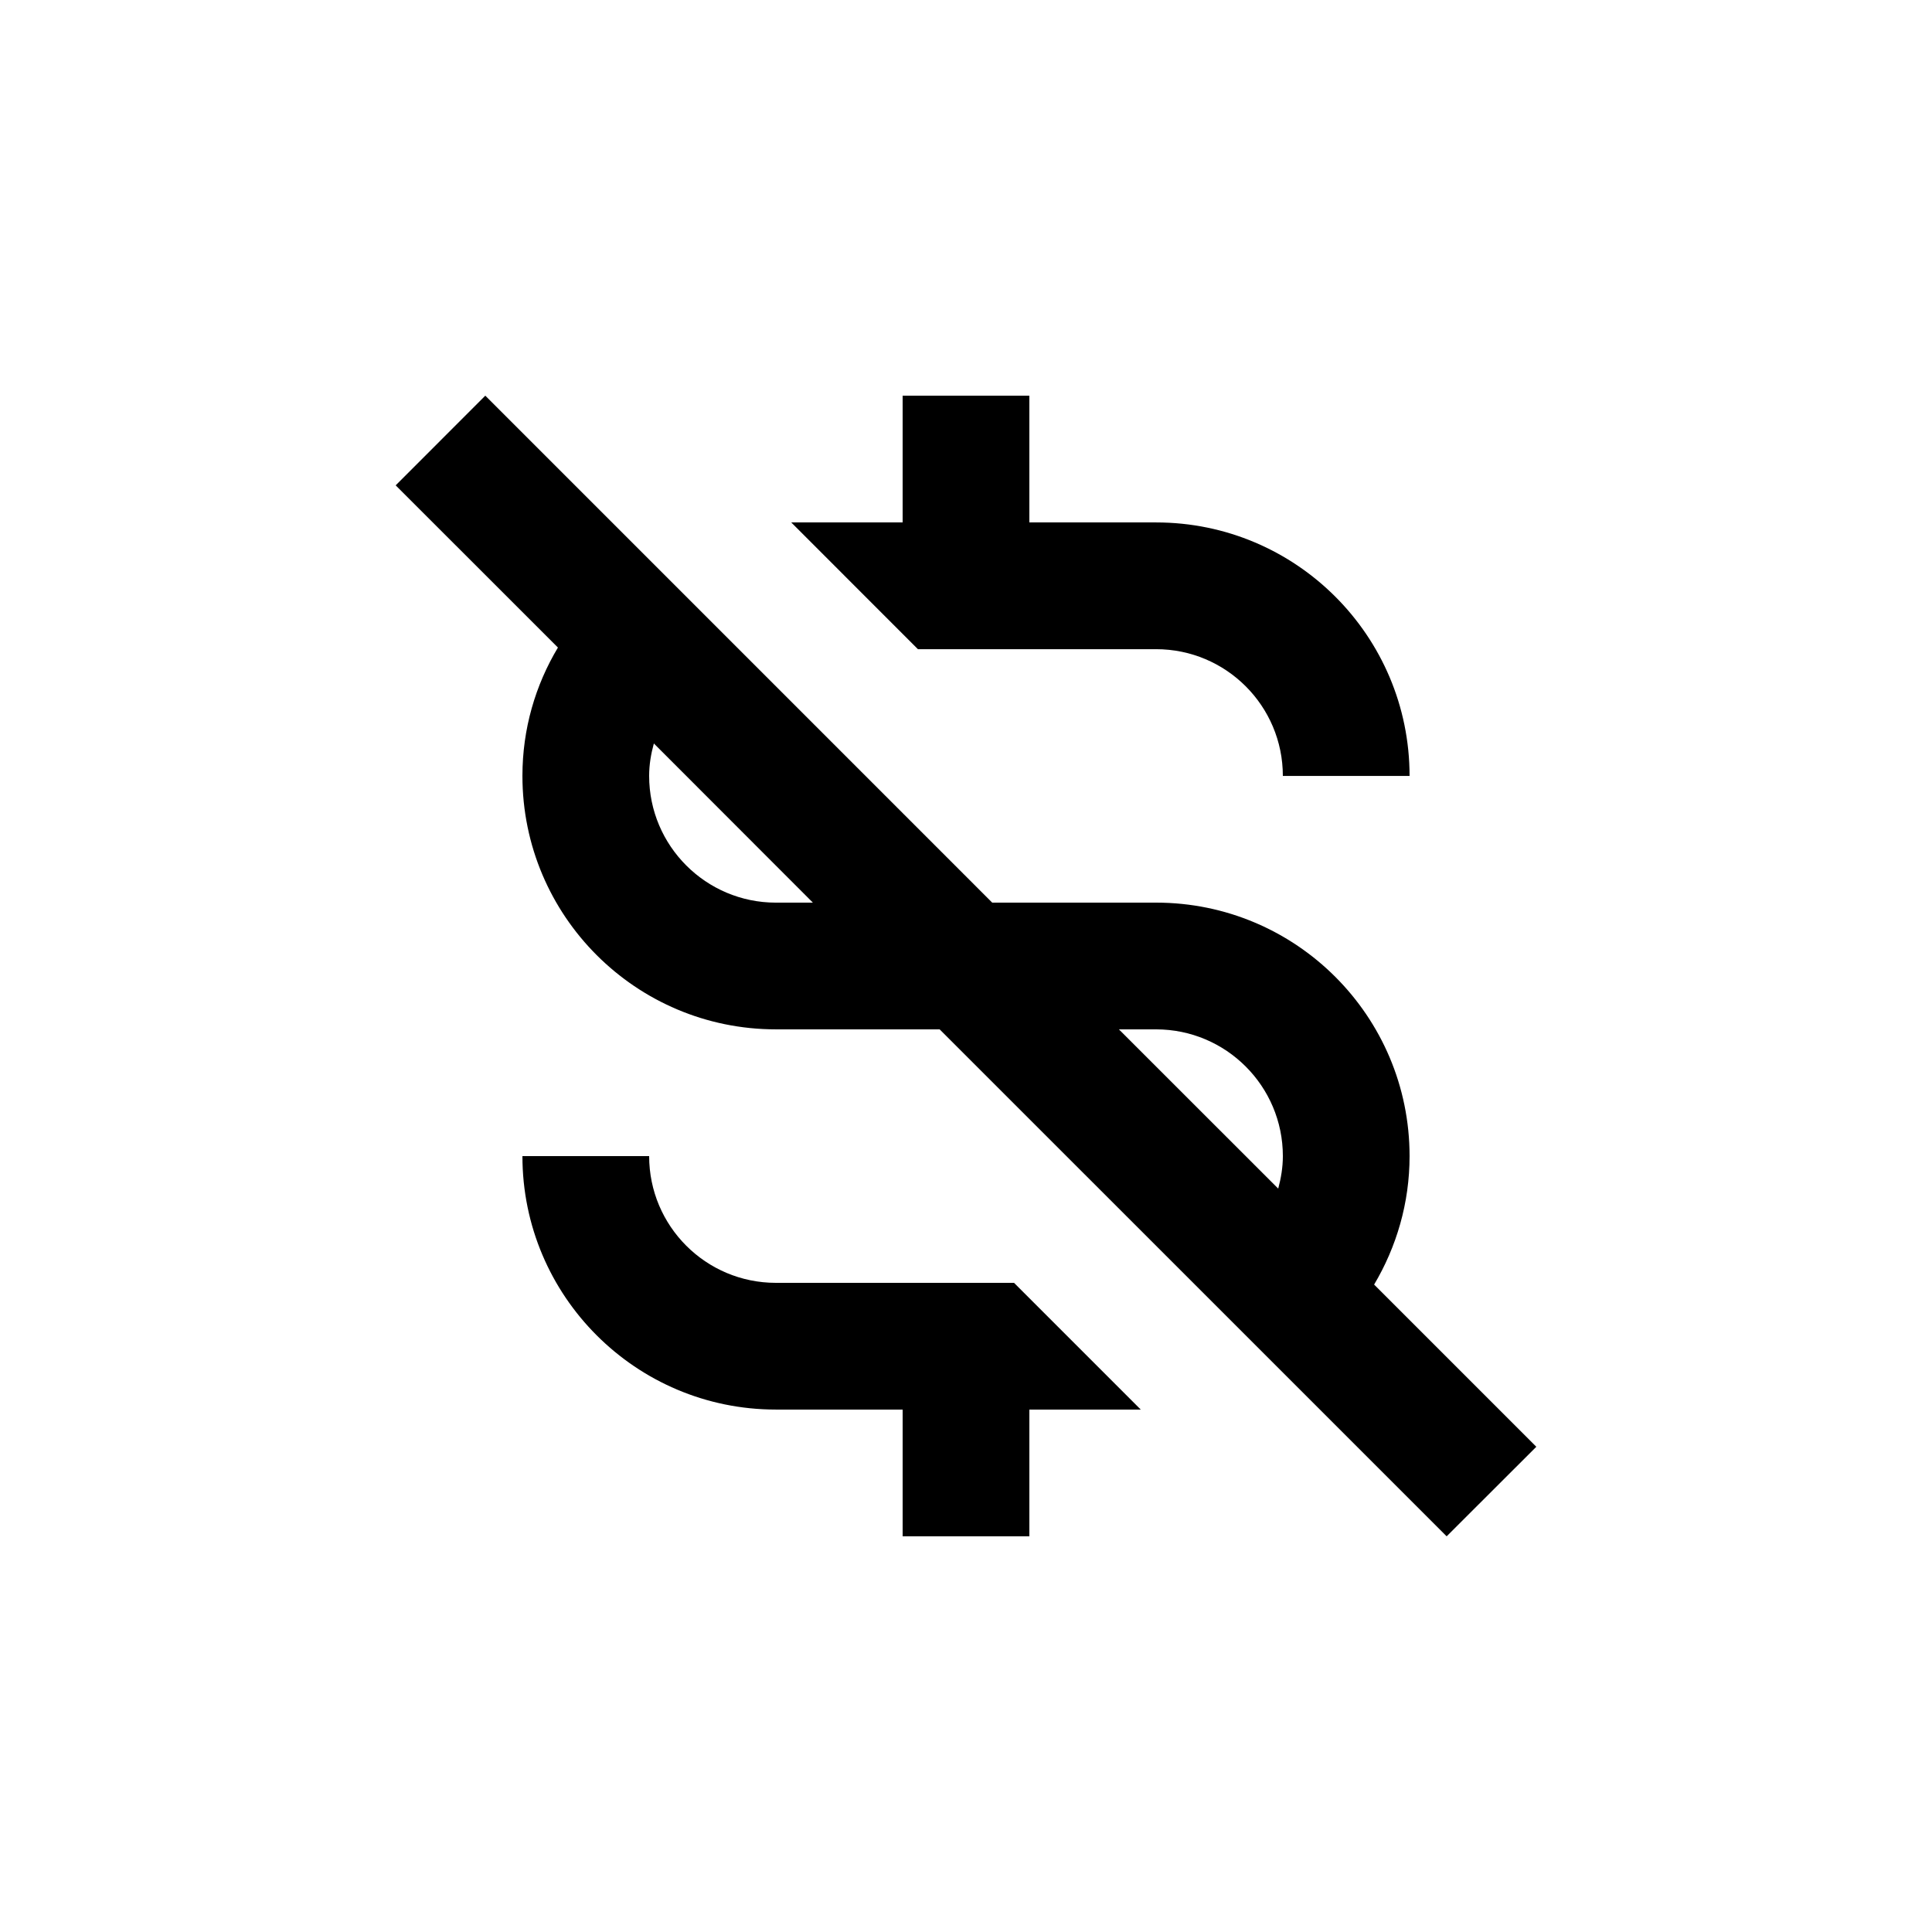
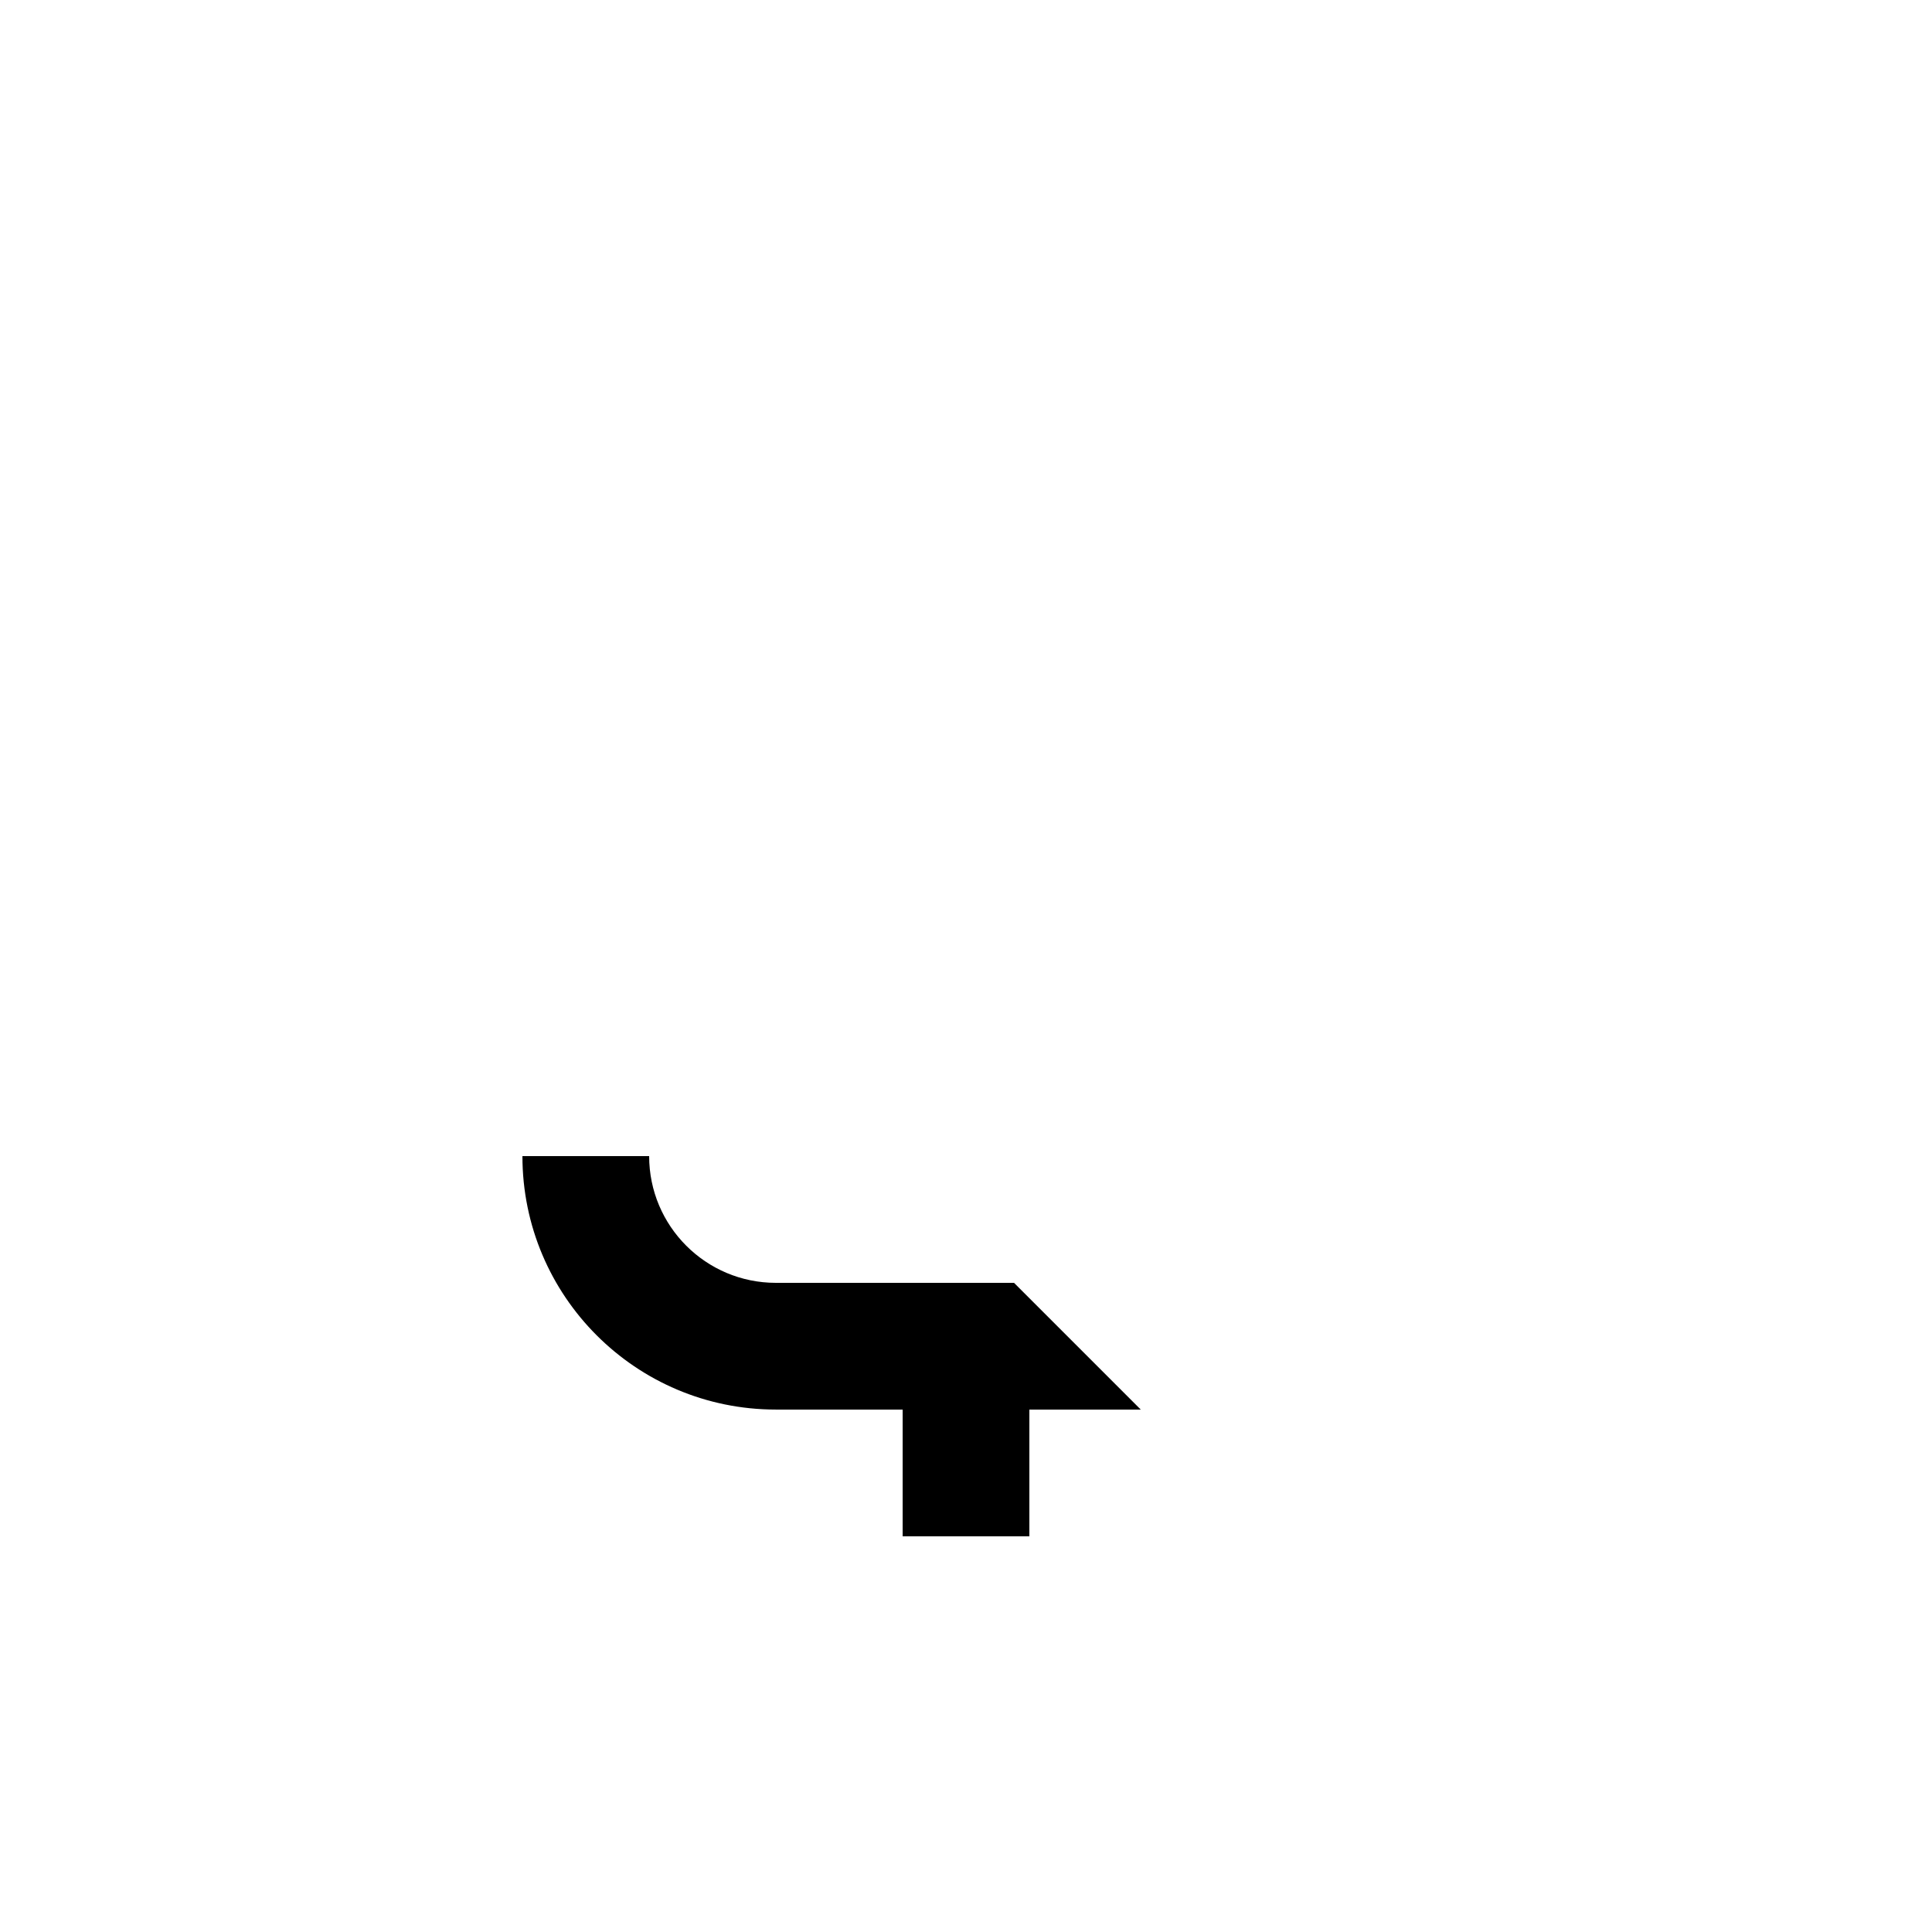
<svg xmlns="http://www.w3.org/2000/svg" fill="#000000" width="800px" height="800px" version="1.1" viewBox="144 144 512 512">
  <g>
-     <path d="m450.38 282.45h-33.59v-33.59h-33.582v33.59h-29.52l33.57 33.59h63.121c18.551 0 33.59 15.039 33.59 33.59h33.582c0-37.102-30.074-67.18-67.172-67.18z" />
    <path d="m349.62 517.55h33.59v33.59h33.582v-33.59h29.52l-33.582-33.582h-63.109c-18.566 0-33.59-15.039-33.59-33.59h-33.582c0 37.098 30.078 67.172 67.172 67.172z" />
-     <path d="m551.14 527.41-42.984-42.984c5.926-9.984 9.395-21.598 9.395-34.047 0-37.094-30.078-67.172-67.172-67.172h-43.43l-134.34-134.35-23.75 23.766 43 42.984c-5.969 9.957-9.41 21.547-9.41 34.012 0 37.094 30.078 67.172 67.172 67.172h43.395l134.36 134.35zm-201.52-144.2c-18.535 0-33.59-15.055-33.59-33.59 0-2.988 0.492-5.84 1.25-8.594l42.145 42.184zm100.76 33.582c18.535 0 33.59 15.055 33.59 33.59 0 3.004-0.492 5.856-1.23 8.609l-42.215-42.199z" />
  </g>
</svg>